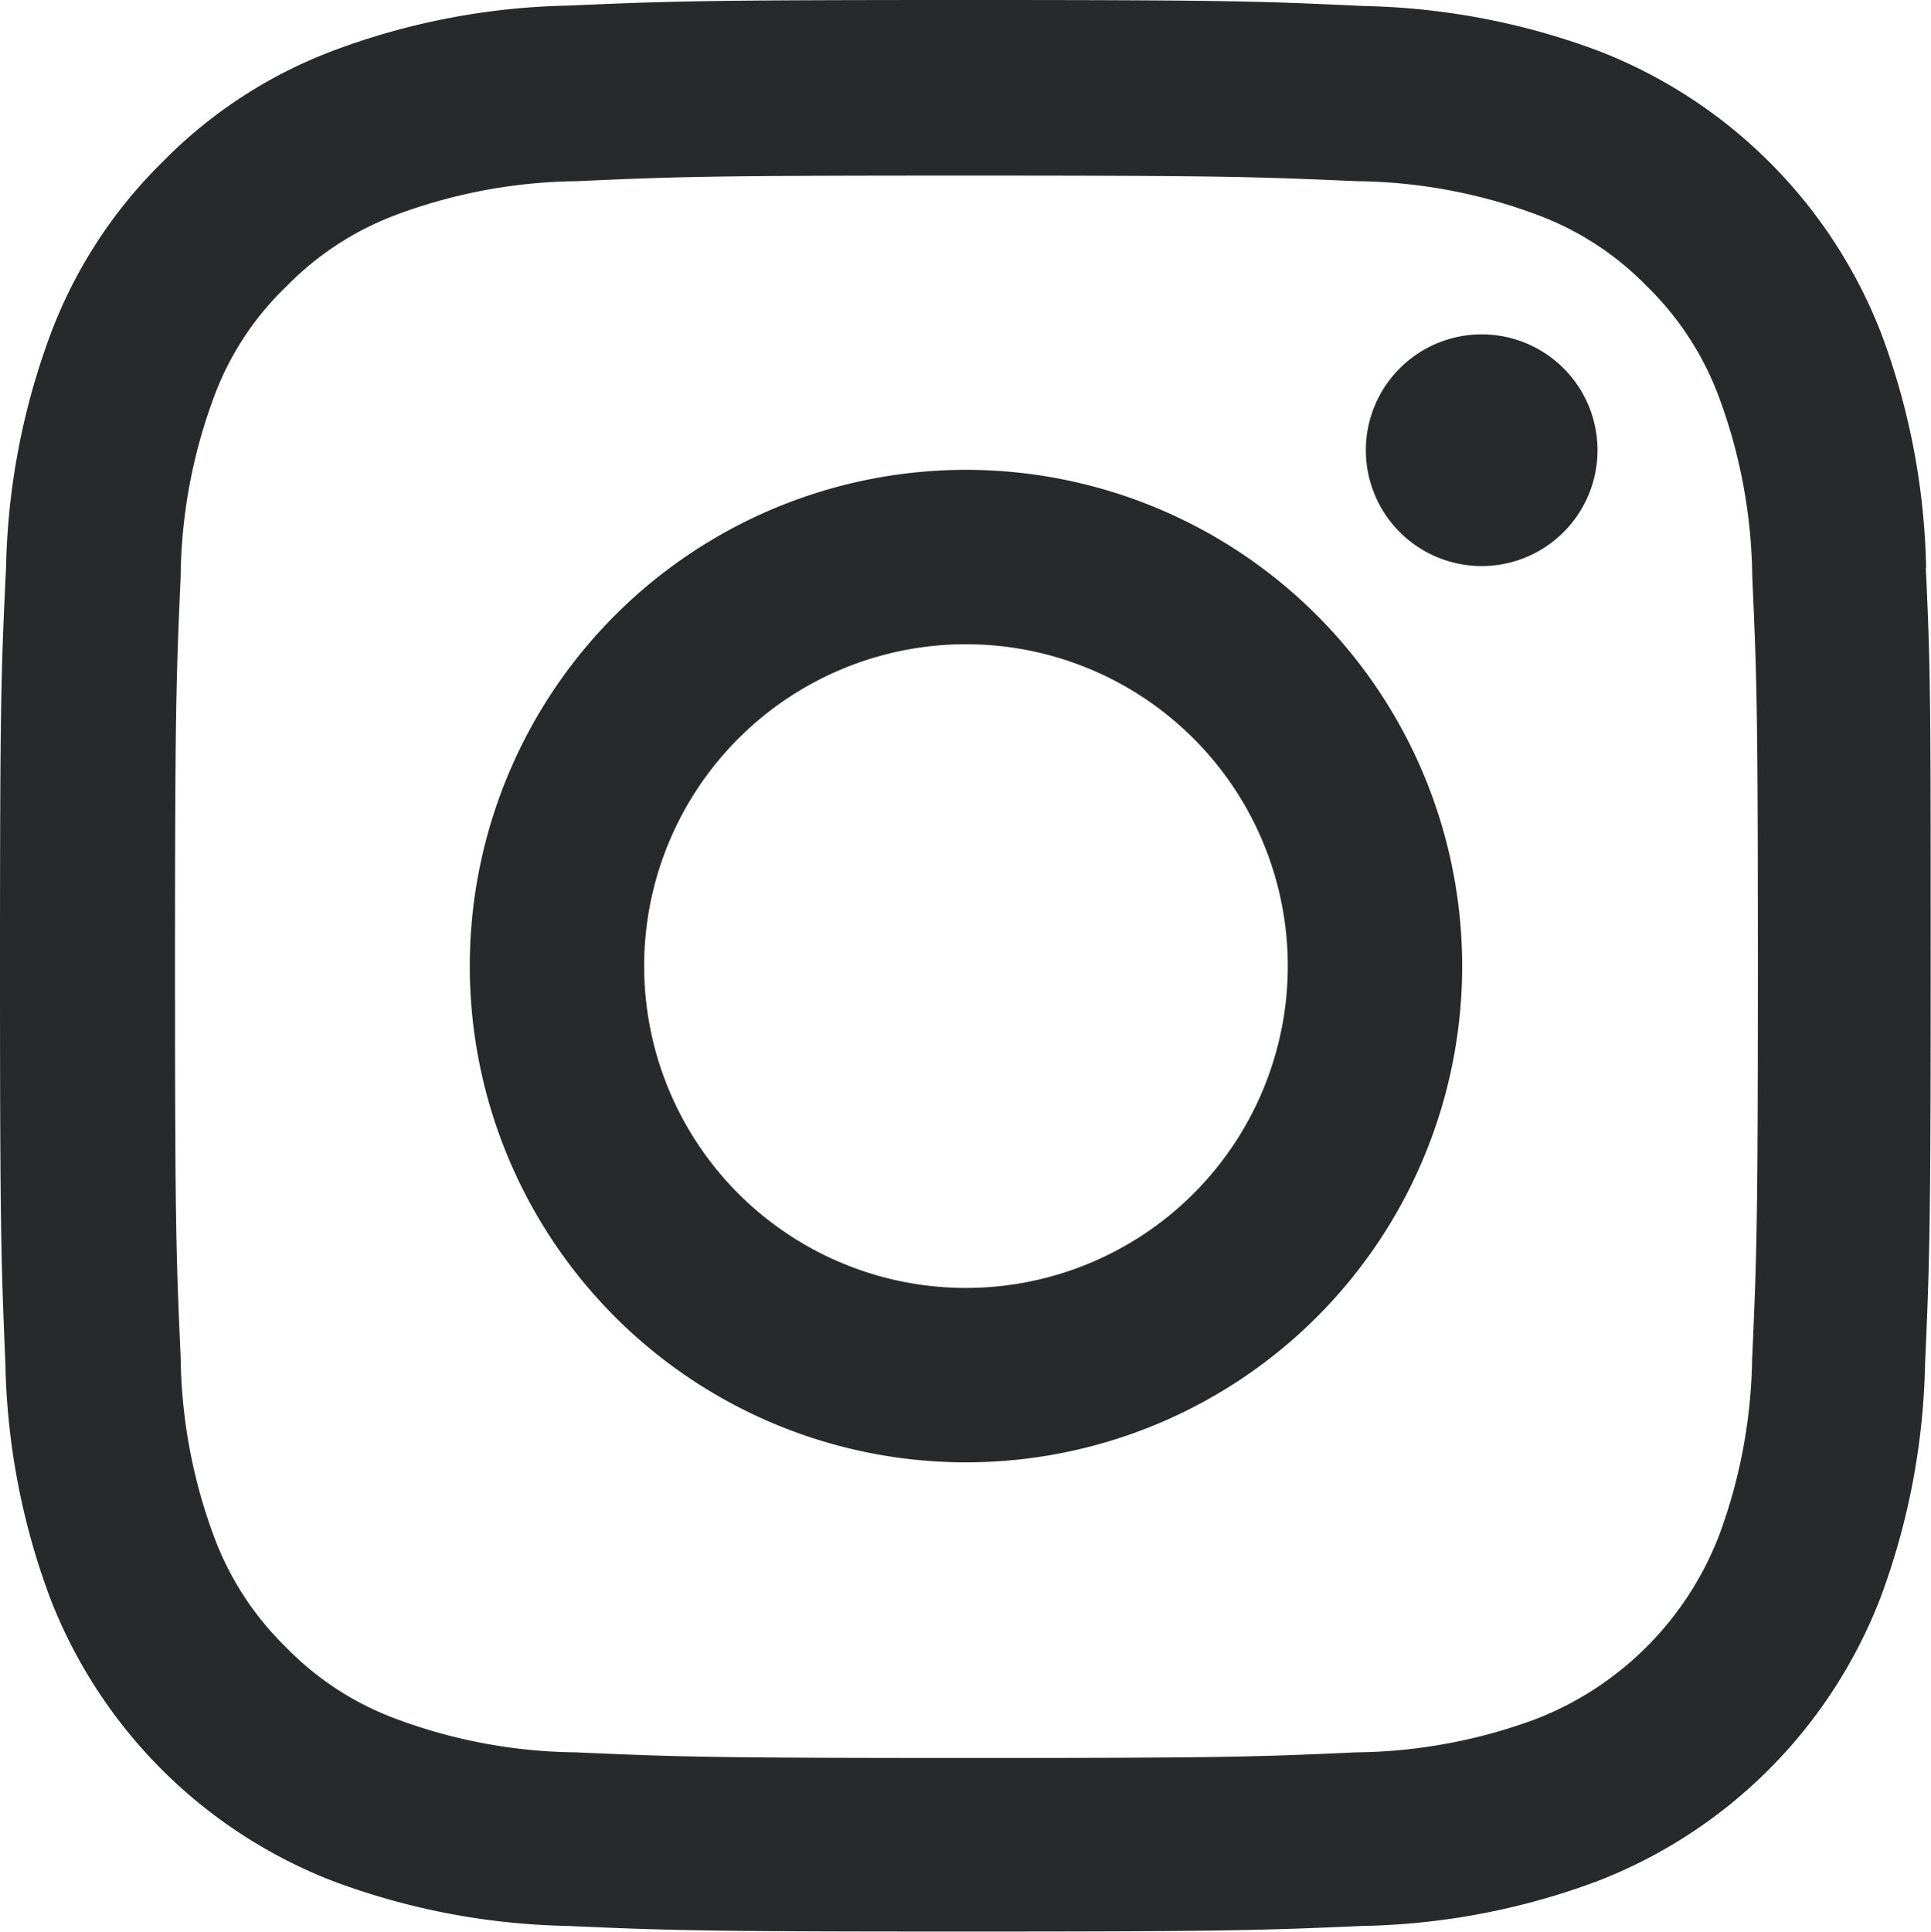
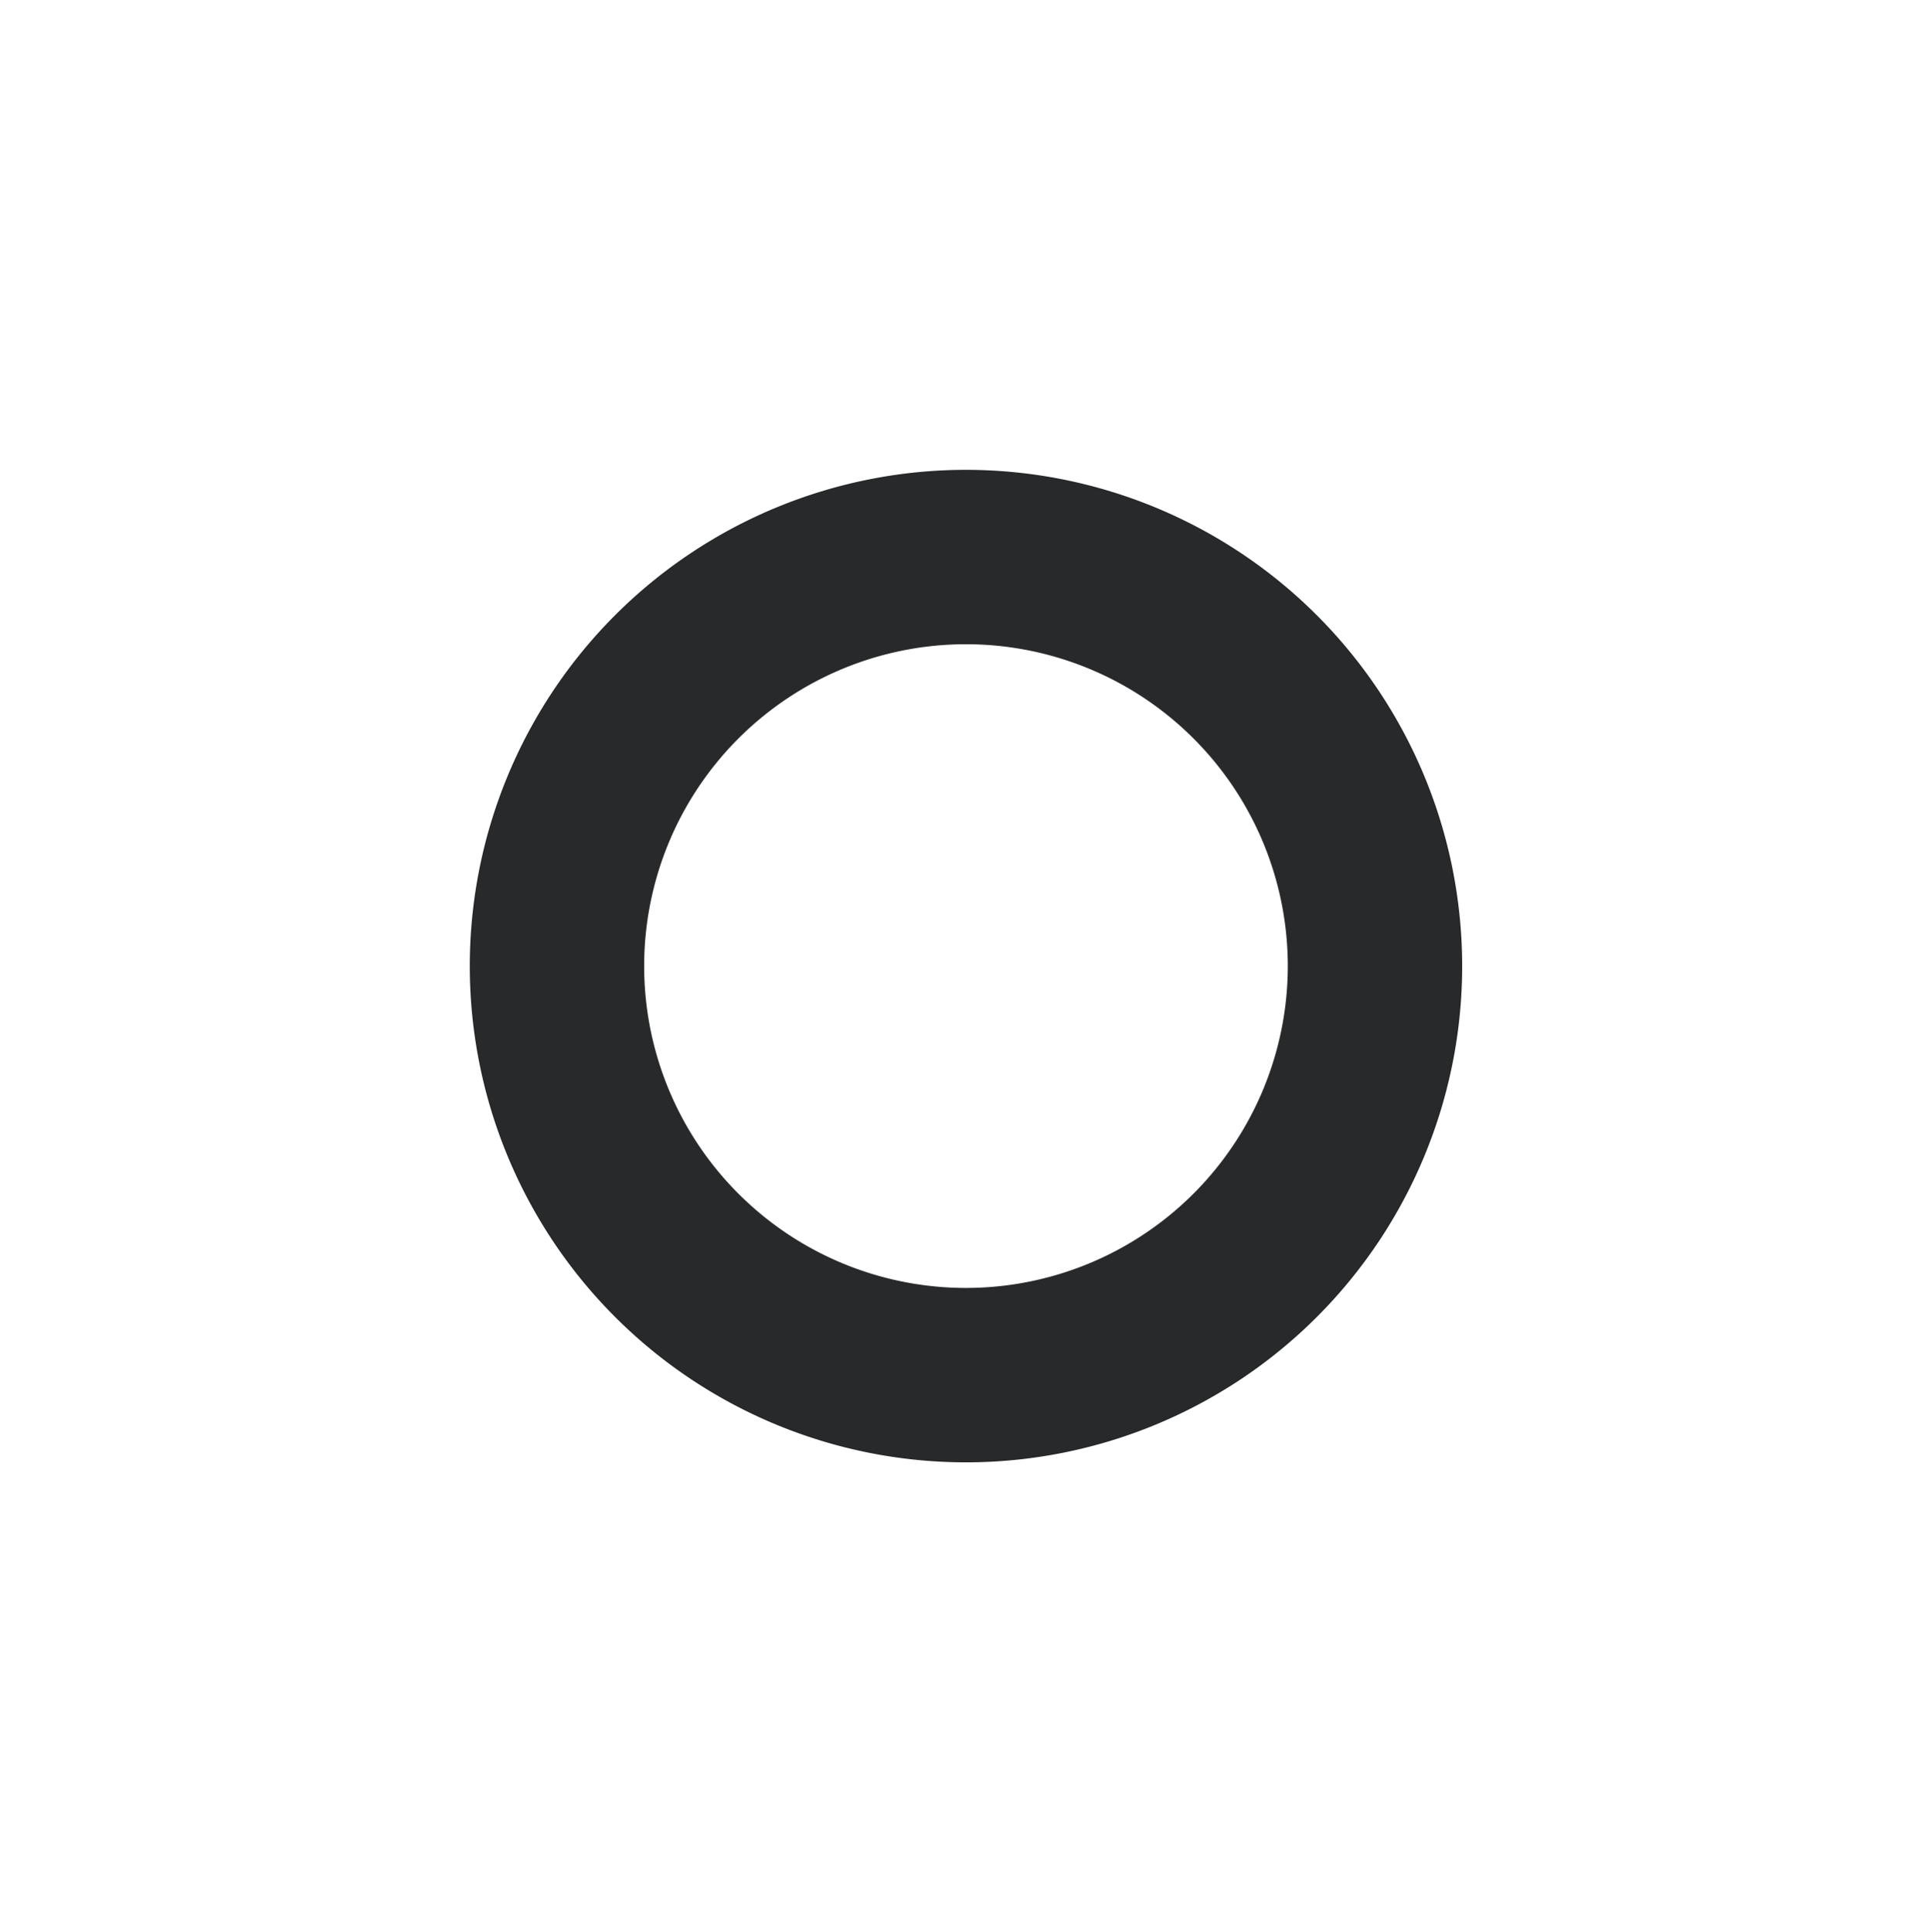
<svg xmlns="http://www.w3.org/2000/svg" id="instagram" width="18.205" height="18.209" viewBox="0 0 18.205 18.209">
-   <path id="Path_811" data-name="Path 811" d="M18.608,5.353a6.654,6.654,0,0,0-.423-2.209A4.664,4.664,0,0,0,15.52.48,6.671,6.671,0,0,0,13.311.057C12.336.011,12.027,0,9.555,0S6.773.011,5.8.053A6.655,6.655,0,0,0,3.593.477,4.443,4.443,0,0,0,1.978,1.53,4.483,4.483,0,0,0,.929,3.141,6.671,6.671,0,0,0,.506,5.35C.459,6.325.449,6.634.449,9.106S.459,11.888.5,12.859a6.653,6.653,0,0,0,.423,2.209,4.664,4.664,0,0,0,2.664,2.664,6.672,6.672,0,0,0,2.209.423c.971.043,1.281.053,3.753.053s2.782-.011,3.753-.053a6.652,6.652,0,0,0,2.209-.423,4.657,4.657,0,0,0,2.664-2.664,6.676,6.676,0,0,0,.423-2.209c.043-.971.053-1.281.053-3.753s0-2.782-.046-3.753Zm-1.64,7.434a4.991,4.991,0,0,1-.313,1.69,3.021,3.021,0,0,1-1.729,1.729,5.009,5.009,0,0,1-1.69.313c-.96.043-1.248.053-3.678.053s-2.721-.011-3.678-.053a4.988,4.988,0,0,1-1.69-.313,2.8,2.8,0,0,1-1.046-.679,2.831,2.831,0,0,1-.679-1.046,5.009,5.009,0,0,1-.313-1.69c-.043-.96-.053-1.249-.053-3.678s.011-2.721.053-3.678a4.988,4.988,0,0,1,.313-1.69A2.768,2.768,0,0,1,3.149,2.7a2.827,2.827,0,0,1,1.046-.679,5.012,5.012,0,0,1,1.69-.313c.96-.043,1.249-.053,3.678-.053s2.721.011,3.678.053a4.991,4.991,0,0,1,1.69.313,2.8,2.8,0,0,1,1.046.679,2.83,2.83,0,0,1,.679,1.046,5.011,5.011,0,0,1,.313,1.69c.043.96.053,1.248.053,3.678s-.011,2.714-.053,3.675Zm0,0" transform="translate(-0.449 0)" fill="#27292a" />
  <path id="Path_812" data-name="Path 812" d="M129.627,124.5a4.678,4.678,0,1,0,4.678,4.678A4.679,4.679,0,0,0,129.627,124.5Zm0,7.712a3.034,3.034,0,1,1,3.034-3.034A3.035,3.035,0,0,1,129.627,132.212Zm0,0" transform="translate(-120.52 -120.071)" fill="#27292a" />
-   <path id="Path_813" data-name="Path 813" d="M364.634,89.694a1.092,1.092,0,1,1-1.092-1.092A1.092,1.092,0,0,1,364.634,89.694Zm0,0" transform="translate(-349.573 -85.45)" fill="#27292a" />
</svg>